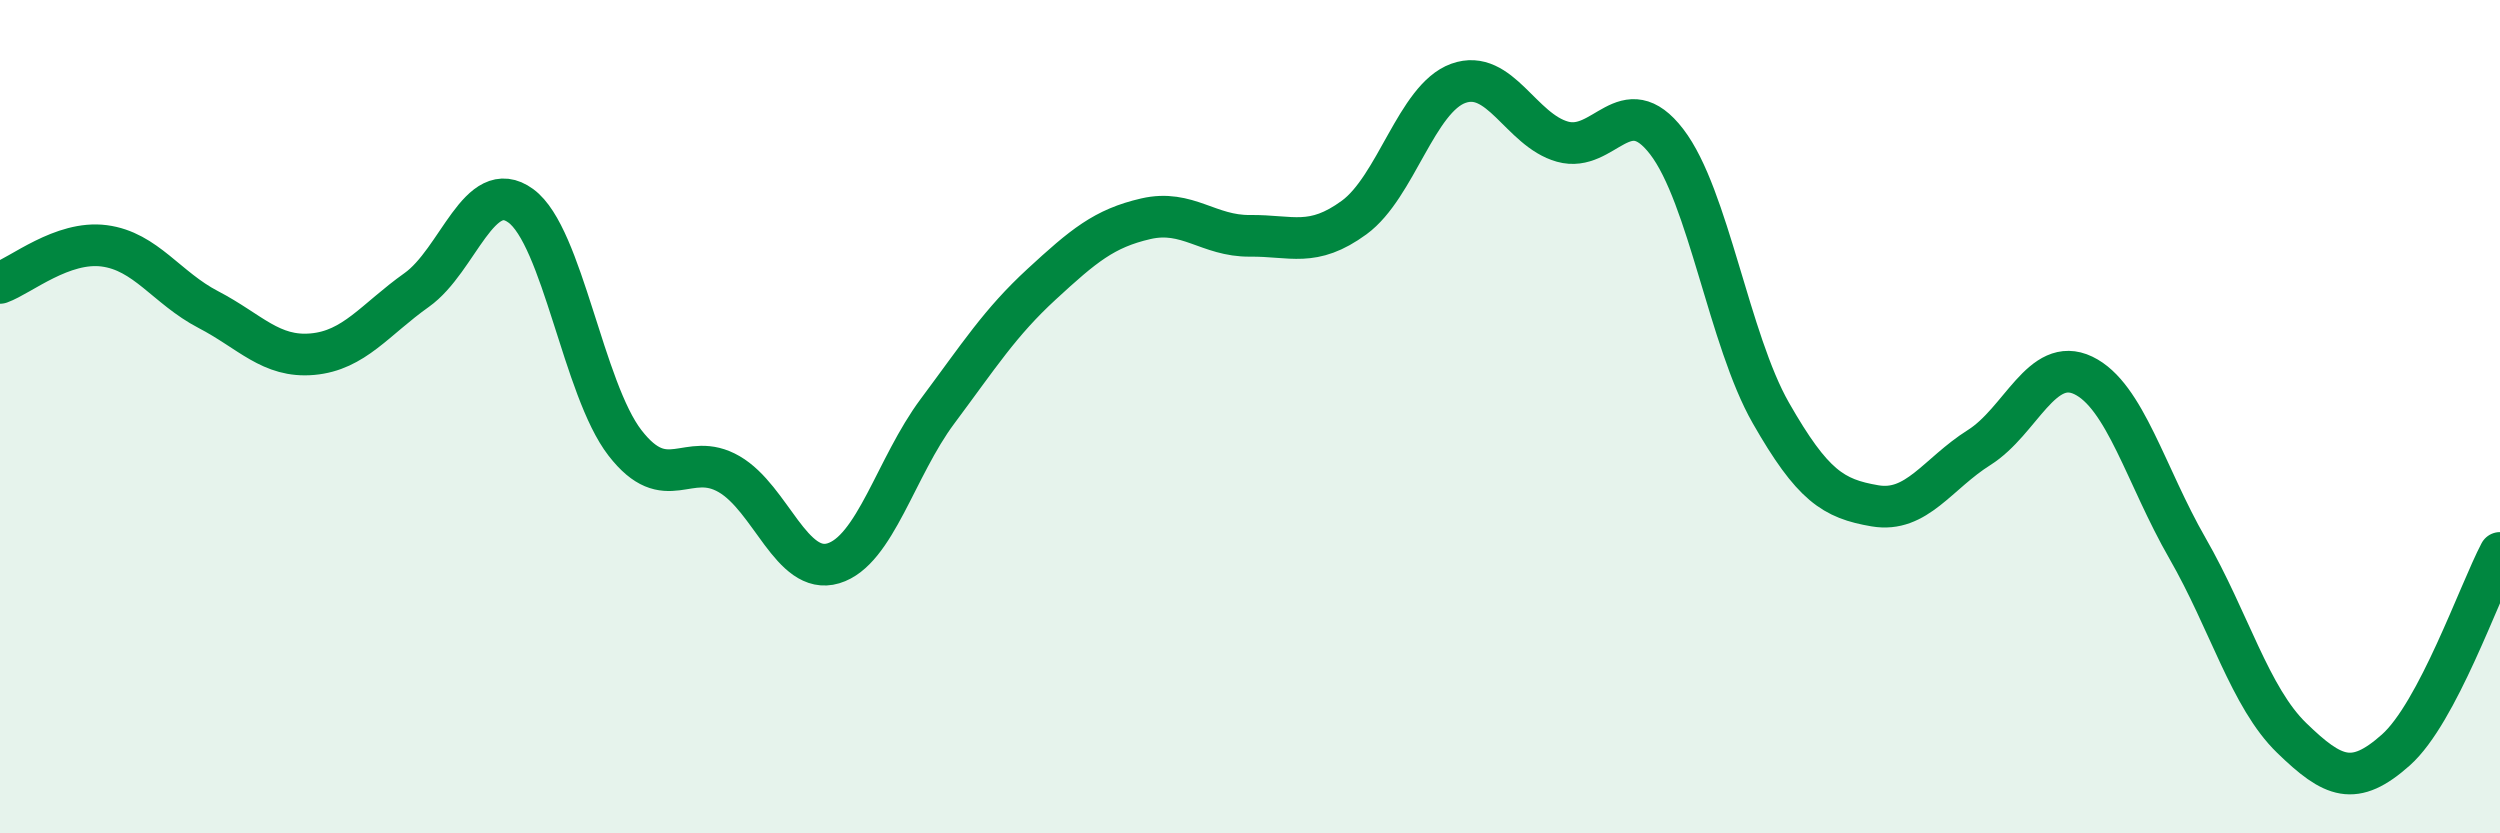
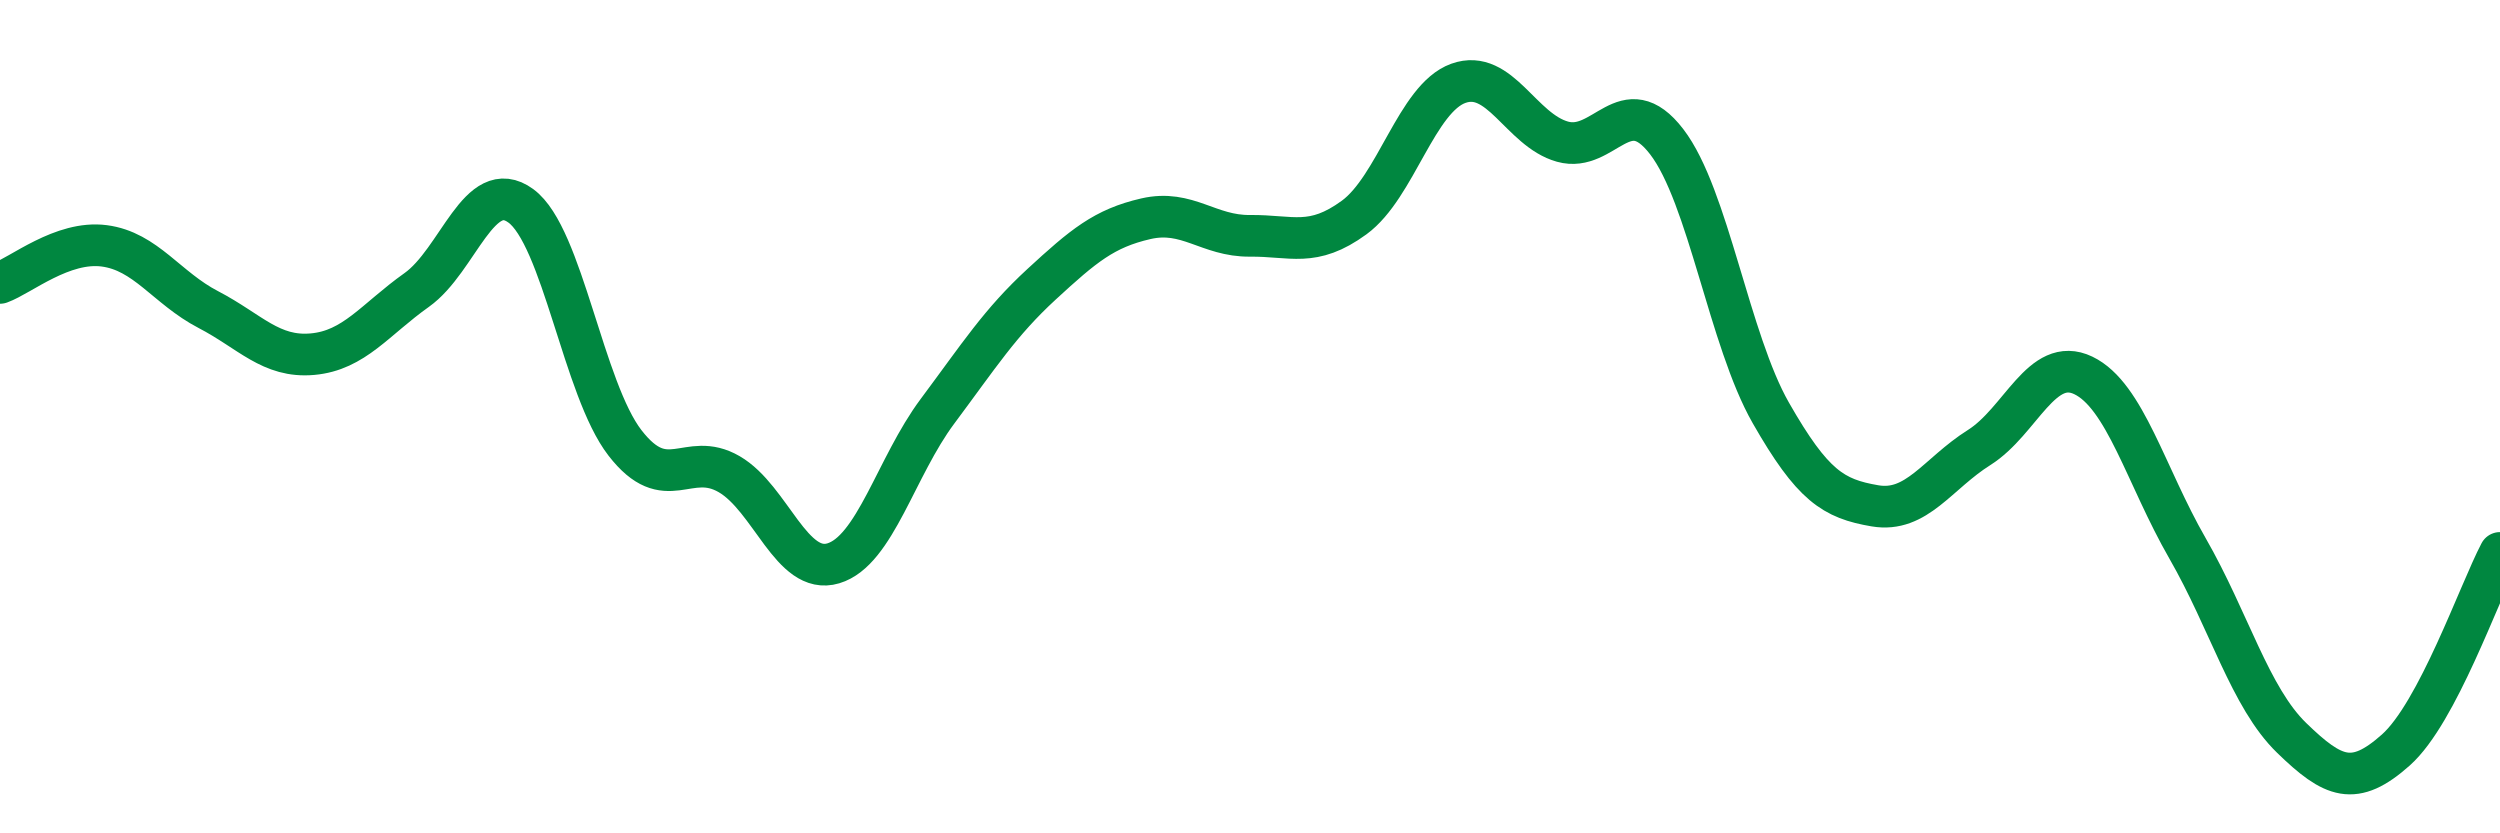
<svg xmlns="http://www.w3.org/2000/svg" width="60" height="20" viewBox="0 0 60 20">
-   <path d="M 0,6.79 C 0.5,6.61 1.5,5.77 2.5,5.9 C 3.5,6.03 4,6.91 5,7.43 C 6,7.95 6.5,8.59 7.5,8.5 C 8.5,8.41 9,7.67 10,6.96 C 11,6.25 11.5,4.21 12.5,4.94 C 13.5,5.67 14,9.34 15,10.63 C 16,11.92 16.5,10.8 17.5,11.38 C 18.5,11.96 19,13.82 20,13.52 C 21,13.22 21.5,11.21 22.5,9.87 C 23.5,8.53 24,7.74 25,6.82 C 26,5.9 26.5,5.48 27.5,5.25 C 28.5,5.02 29,5.67 30,5.66 C 31,5.65 31.5,5.95 32.5,5.22 C 33.5,4.49 34,2.36 35,2 C 36,1.64 36.5,3.12 37.5,3.4 C 38.5,3.68 39,2.1 40,3.4 C 41,4.7 41.5,8.16 42.5,9.91 C 43.5,11.66 44,11.97 45,12.14 C 46,12.31 46.5,11.37 47.5,10.74 C 48.5,10.11 49,8.53 50,9.01 C 51,9.49 51.5,11.42 52.5,13.16 C 53.5,14.9 54,16.74 55,17.71 C 56,18.68 56.5,18.89 57.5,18 C 58.5,17.11 59.5,14.22 60,13.27L60 20L0 20Z" fill="#008740" opacity="0.1" stroke-linecap="round" stroke-linejoin="round" />
  <path d="M 0,6.79 C 0.5,6.61 1.5,5.77 2.5,5.9 C 3.5,6.03 4,6.91 5,7.43 C 6,7.95 6.5,8.59 7.5,8.5 C 8.5,8.41 9,7.67 10,6.96 C 11,6.25 11.5,4.21 12.5,4.94 C 13.5,5.67 14,9.34 15,10.63 C 16,11.92 16.5,10.8 17.5,11.38 C 18.5,11.96 19,13.82 20,13.52 C 21,13.22 21.5,11.21 22.5,9.87 C 23.5,8.53 24,7.74 25,6.82 C 26,5.9 26.5,5.48 27.5,5.25 C 28.5,5.02 29,5.67 30,5.66 C 31,5.65 31.5,5.95 32.5,5.22 C 33.5,4.49 34,2.36 35,2 C 36,1.64 36.5,3.12 37.5,3.4 C 38.5,3.68 39,2.1 40,3.4 C 41,4.7 41.5,8.16 42.5,9.91 C 43.5,11.66 44,11.97 45,12.14 C 46,12.31 46.5,11.37 47.5,10.74 C 48.5,10.11 49,8.53 50,9.01 C 51,9.49 51.5,11.42 52.5,13.16 C 53.5,14.9 54,16.74 55,17.71 C 56,18.68 56.5,18.89 57.5,18 C 58.5,17.11 59.5,14.22 60,13.27" stroke="#008740" stroke-width="1" fill="none" stroke-linecap="round" stroke-linejoin="round" />
</svg>